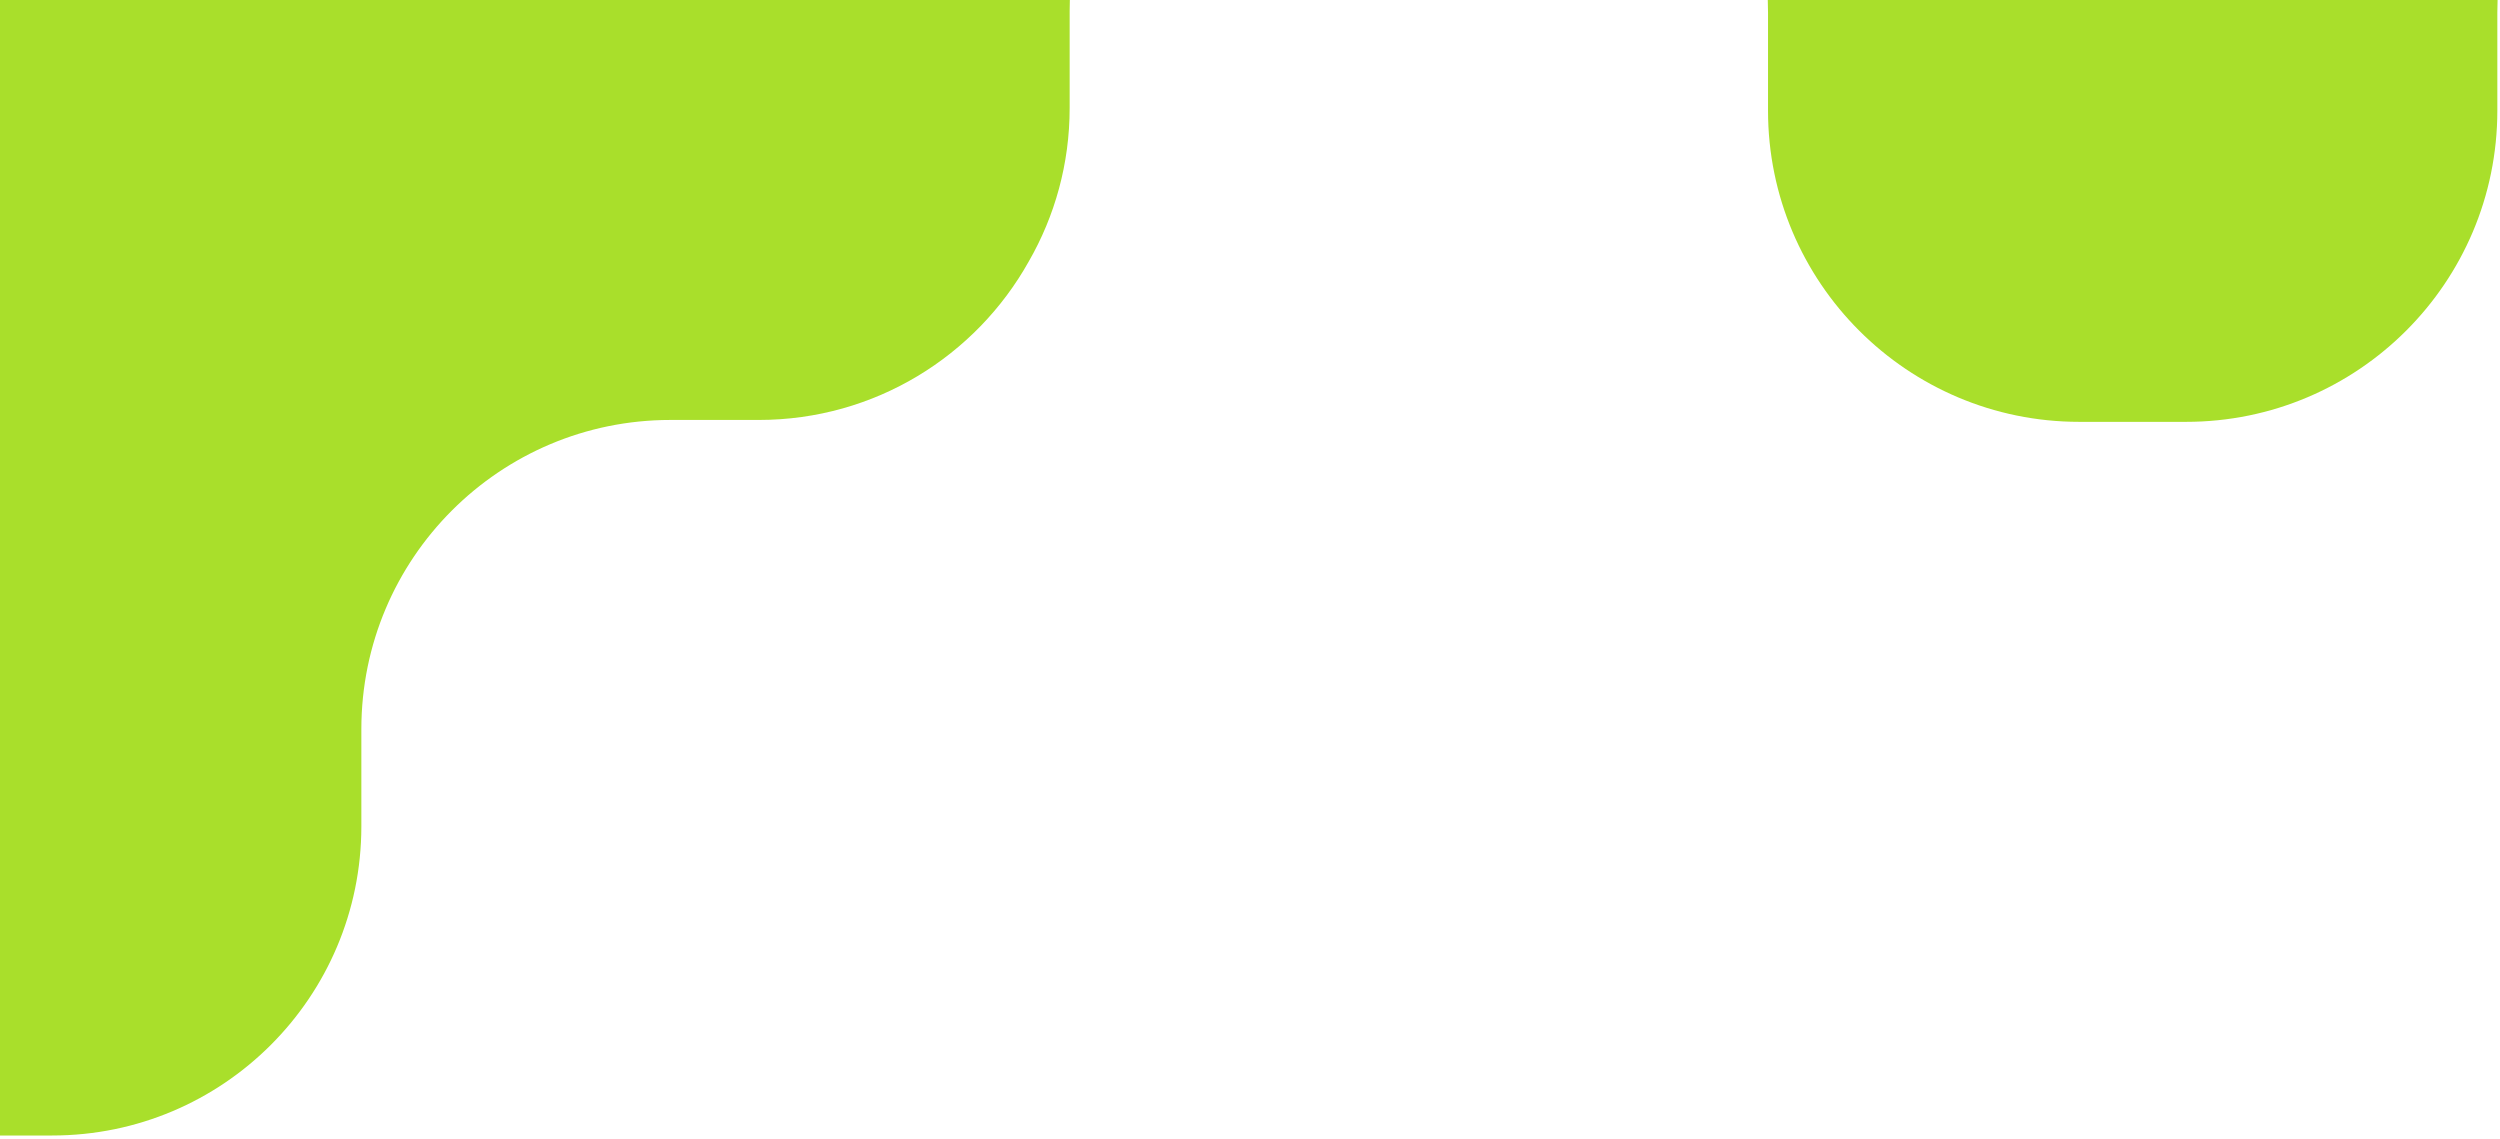
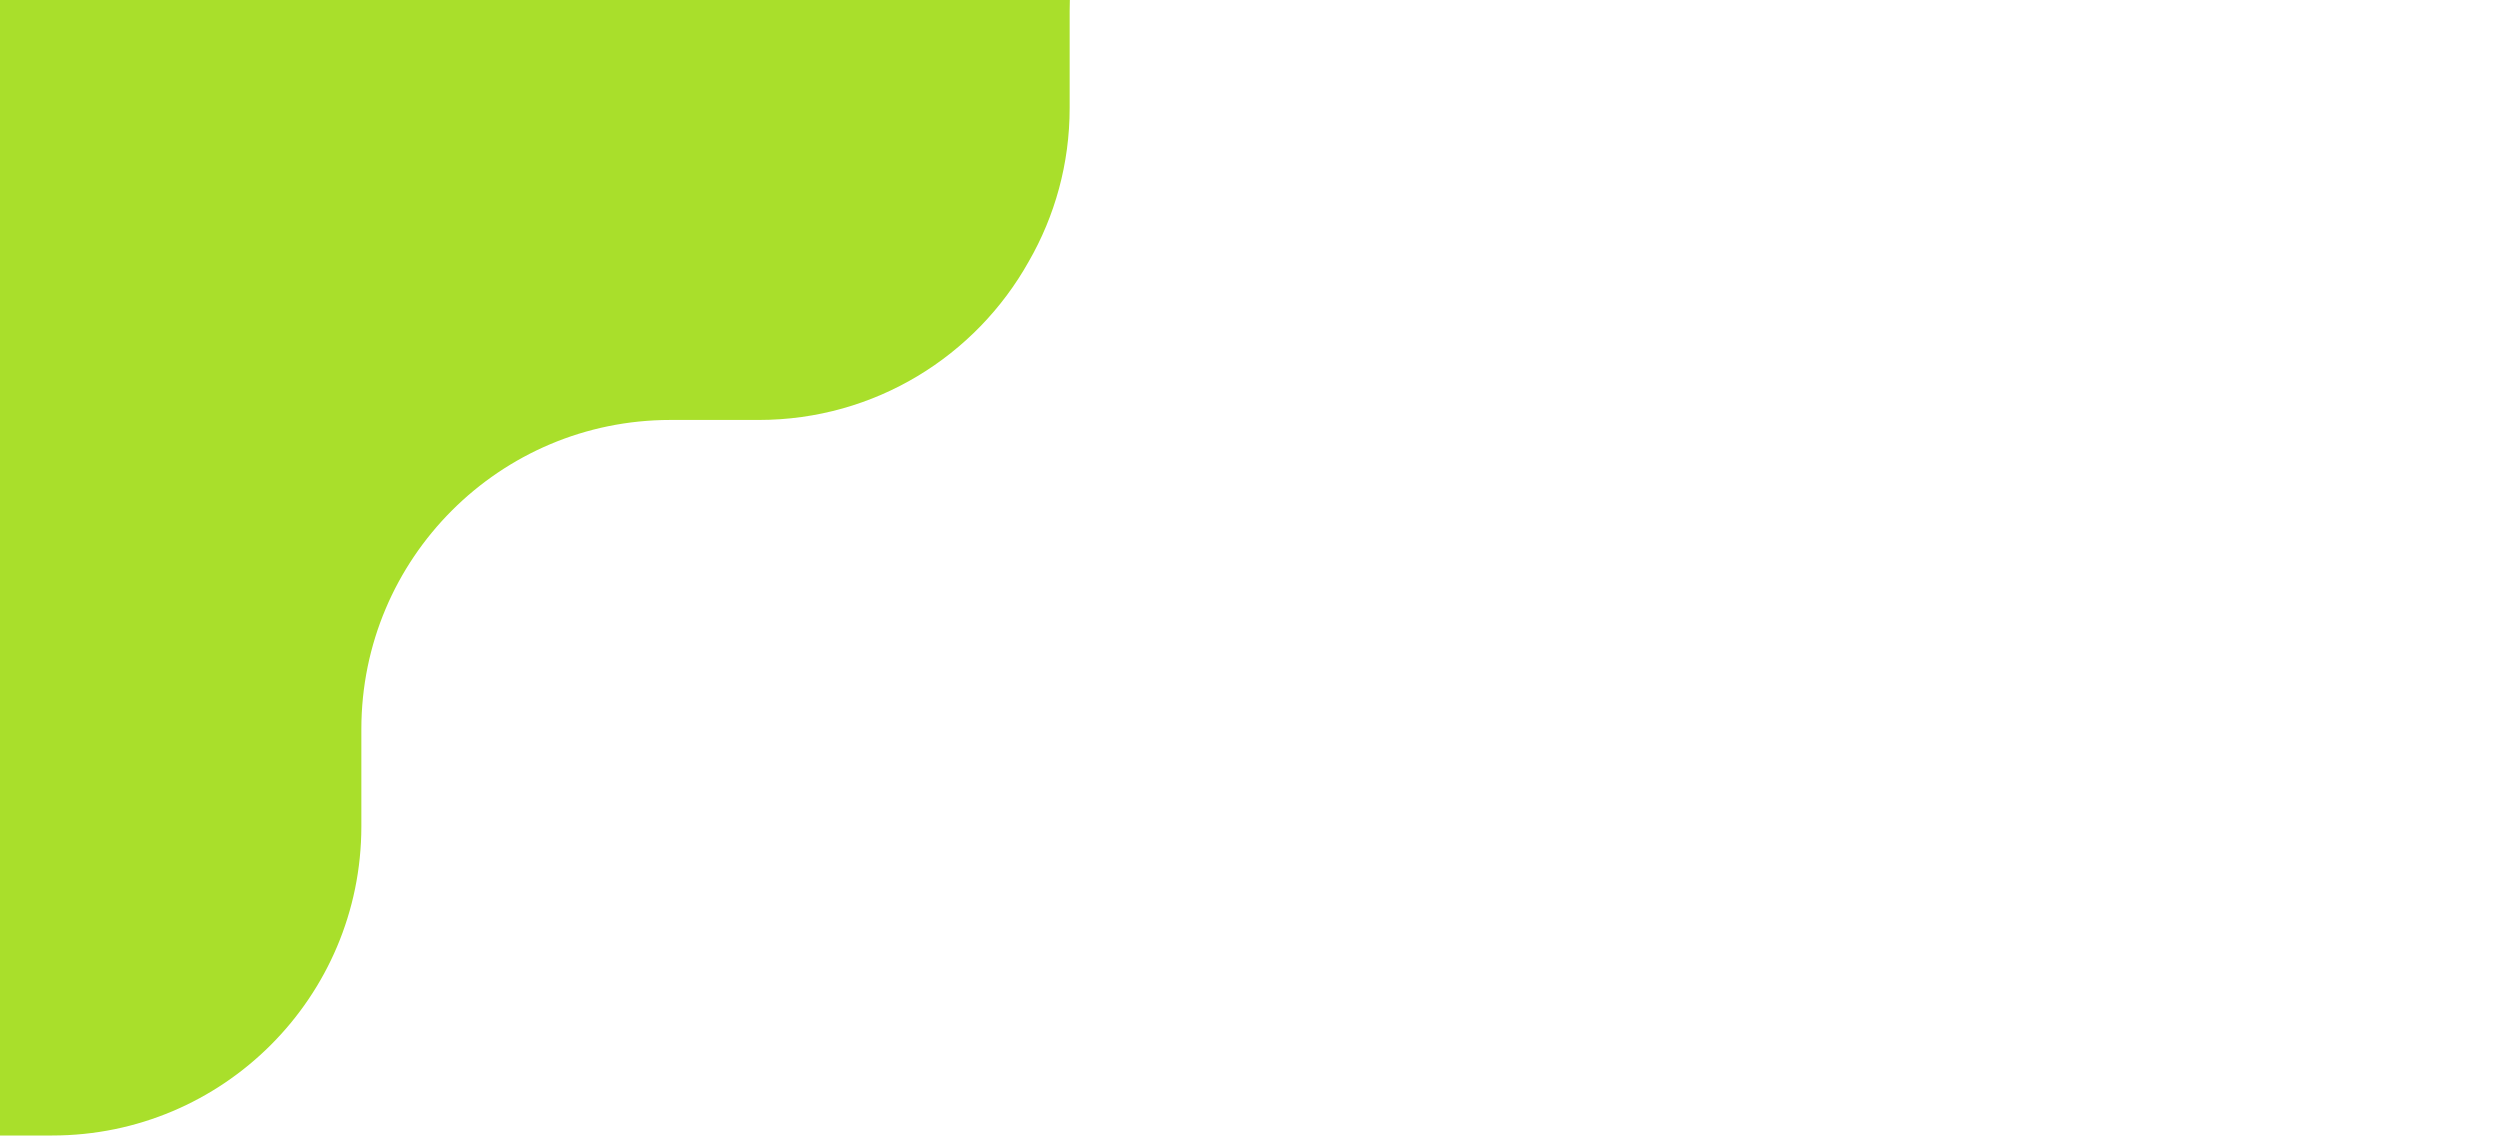
<svg xmlns="http://www.w3.org/2000/svg" width="395" height="180" viewBox="0 0 395 180" fill="none">
  <path d="M8.253 179.409C35.227 179.409 57.094 157.537 57.094 130.557V115.204C57.094 88.224 78.96 66.352 105.934 66.352H119.889C138.222 66.352 154.195 56.249 162.548 41.305C166.656 34.167 169.005 25.888 169.005 17.061V1.761C169.005 1.171 169.015 0.584 169.036 -0H-0.001V179.409H8.253Z" fill="#A9DF2B" />
-   <path d="M279.348 2.01V17.468C279.348 44.632 301.369 66.652 328.532 66.652H329.937H343.99H345.395C372.558 66.652 394.579 44.632 394.579 17.468V2.01C394.579 1.337 394.592 0.667 394.619 -0H279.308C279.335 0.667 279.348 1.337 279.348 2.01Z" fill="#A9DF2B" />
</svg>